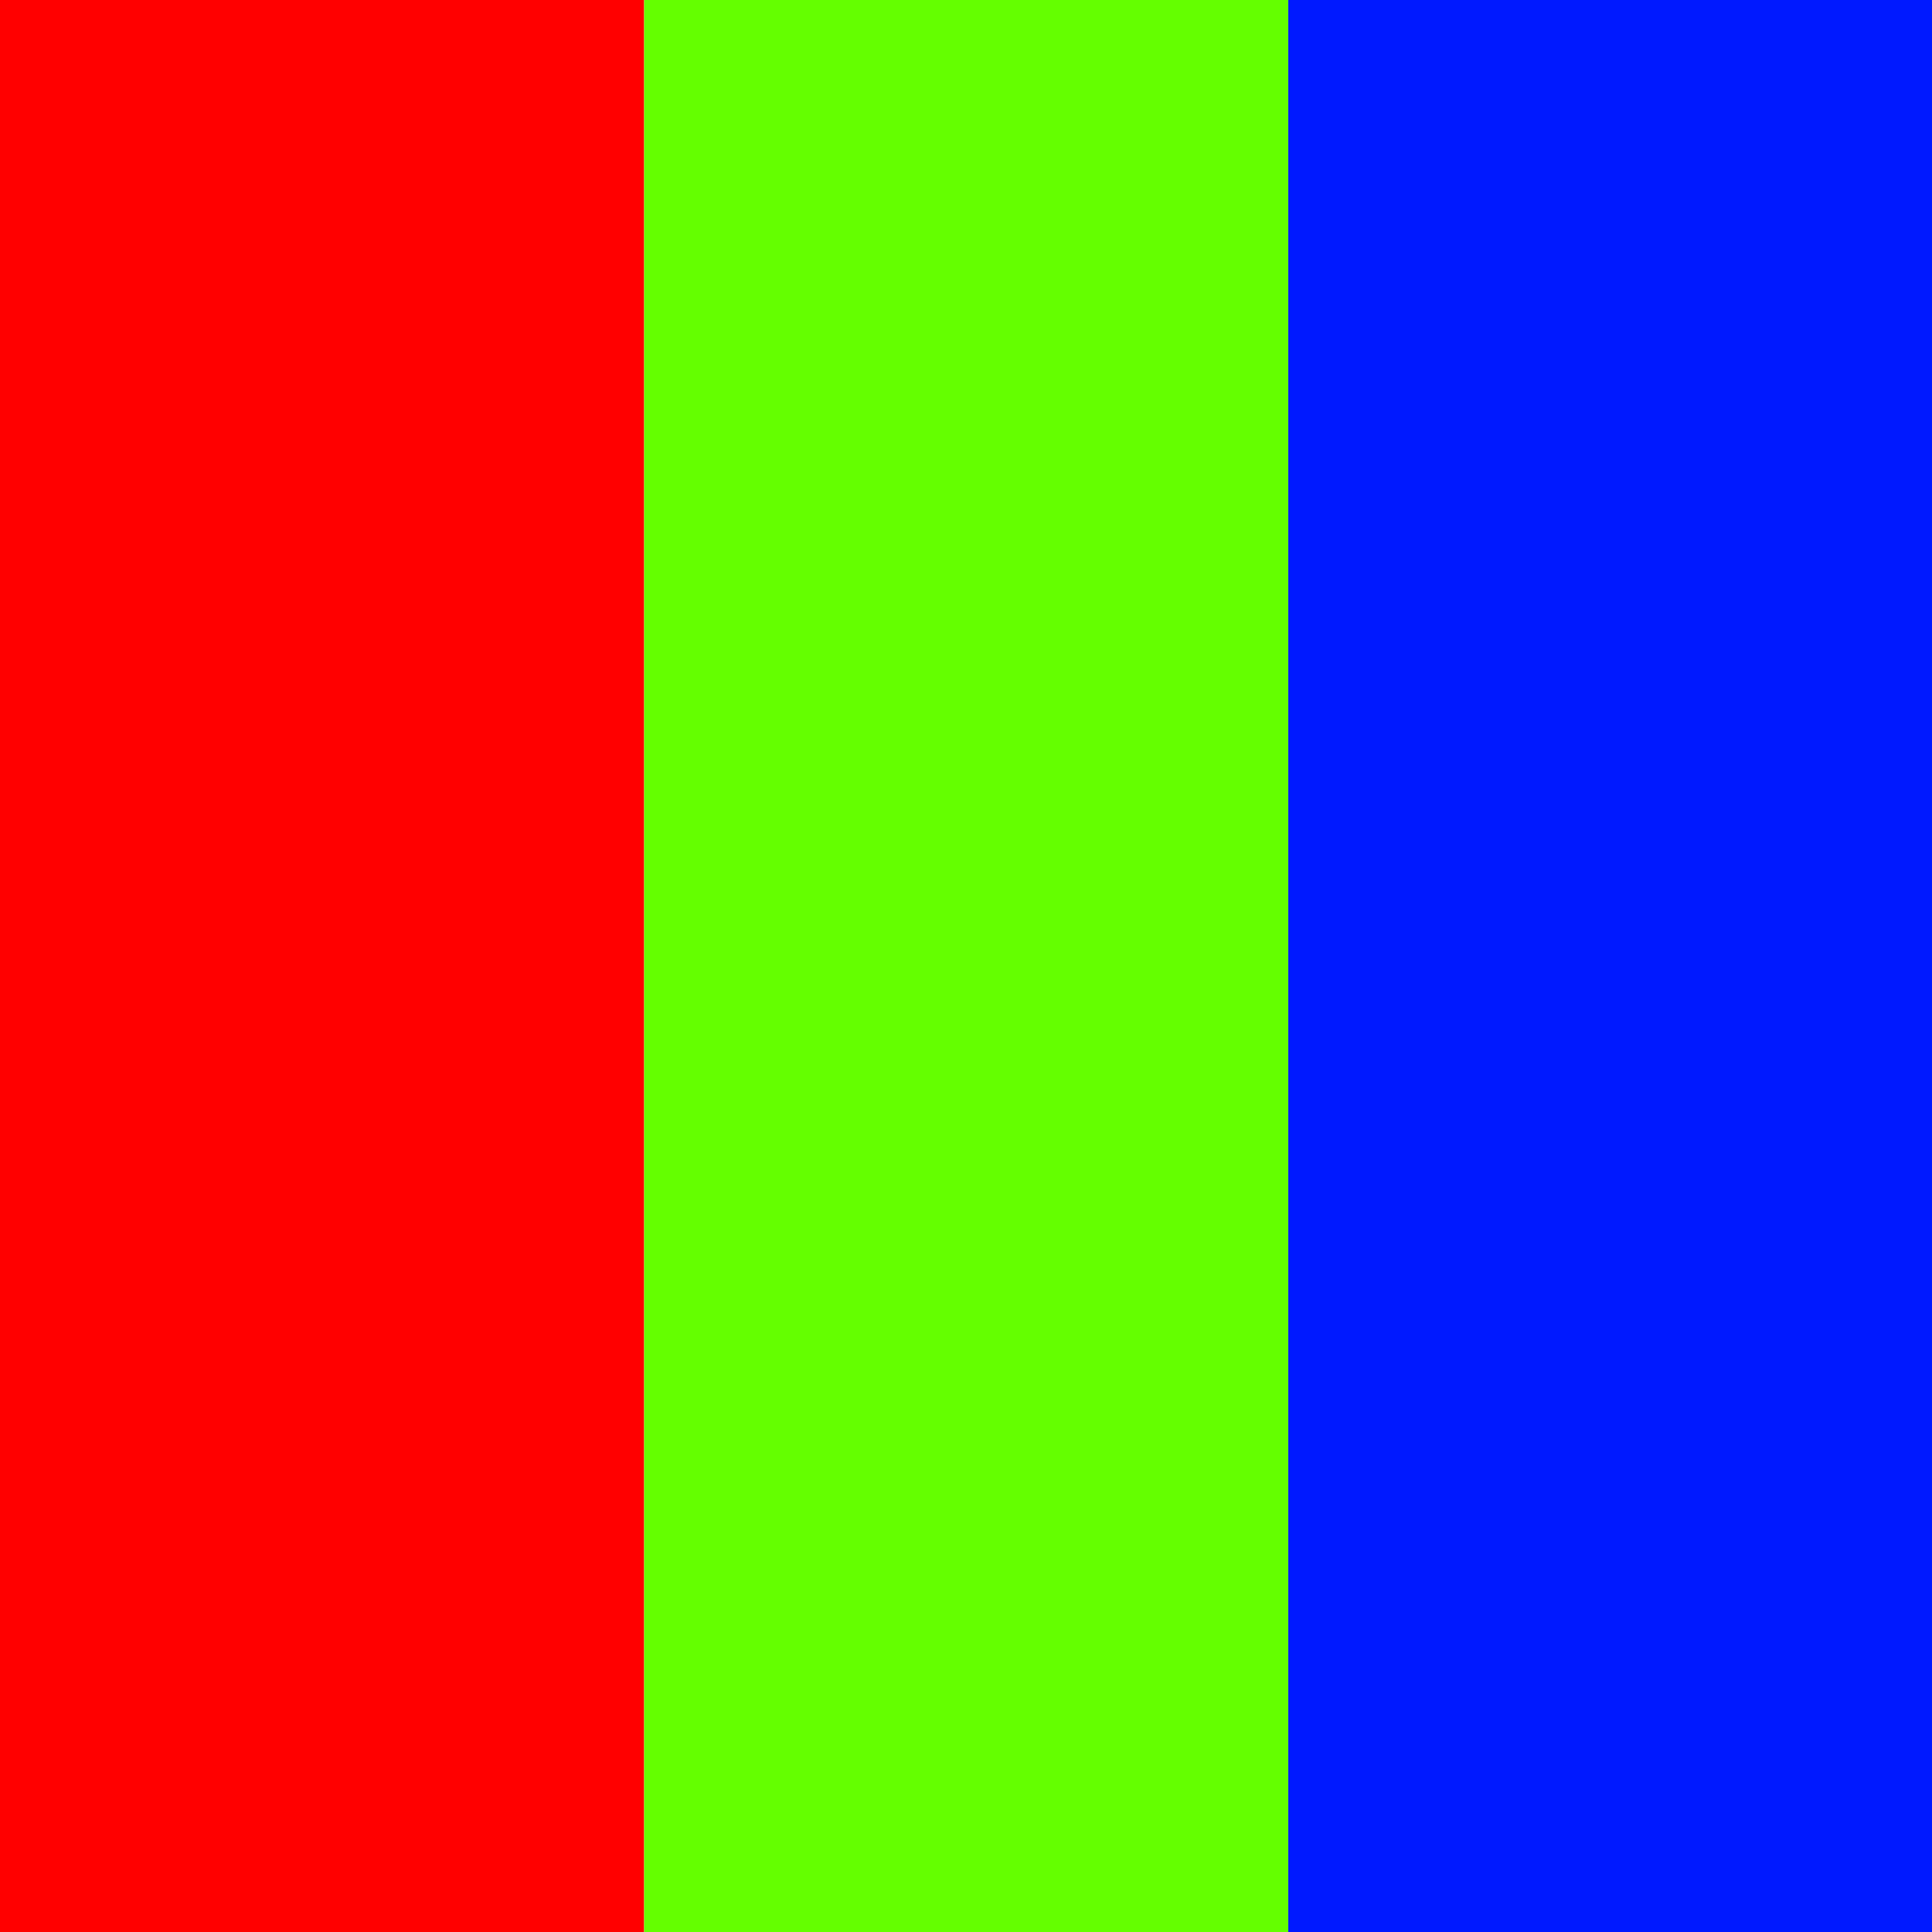
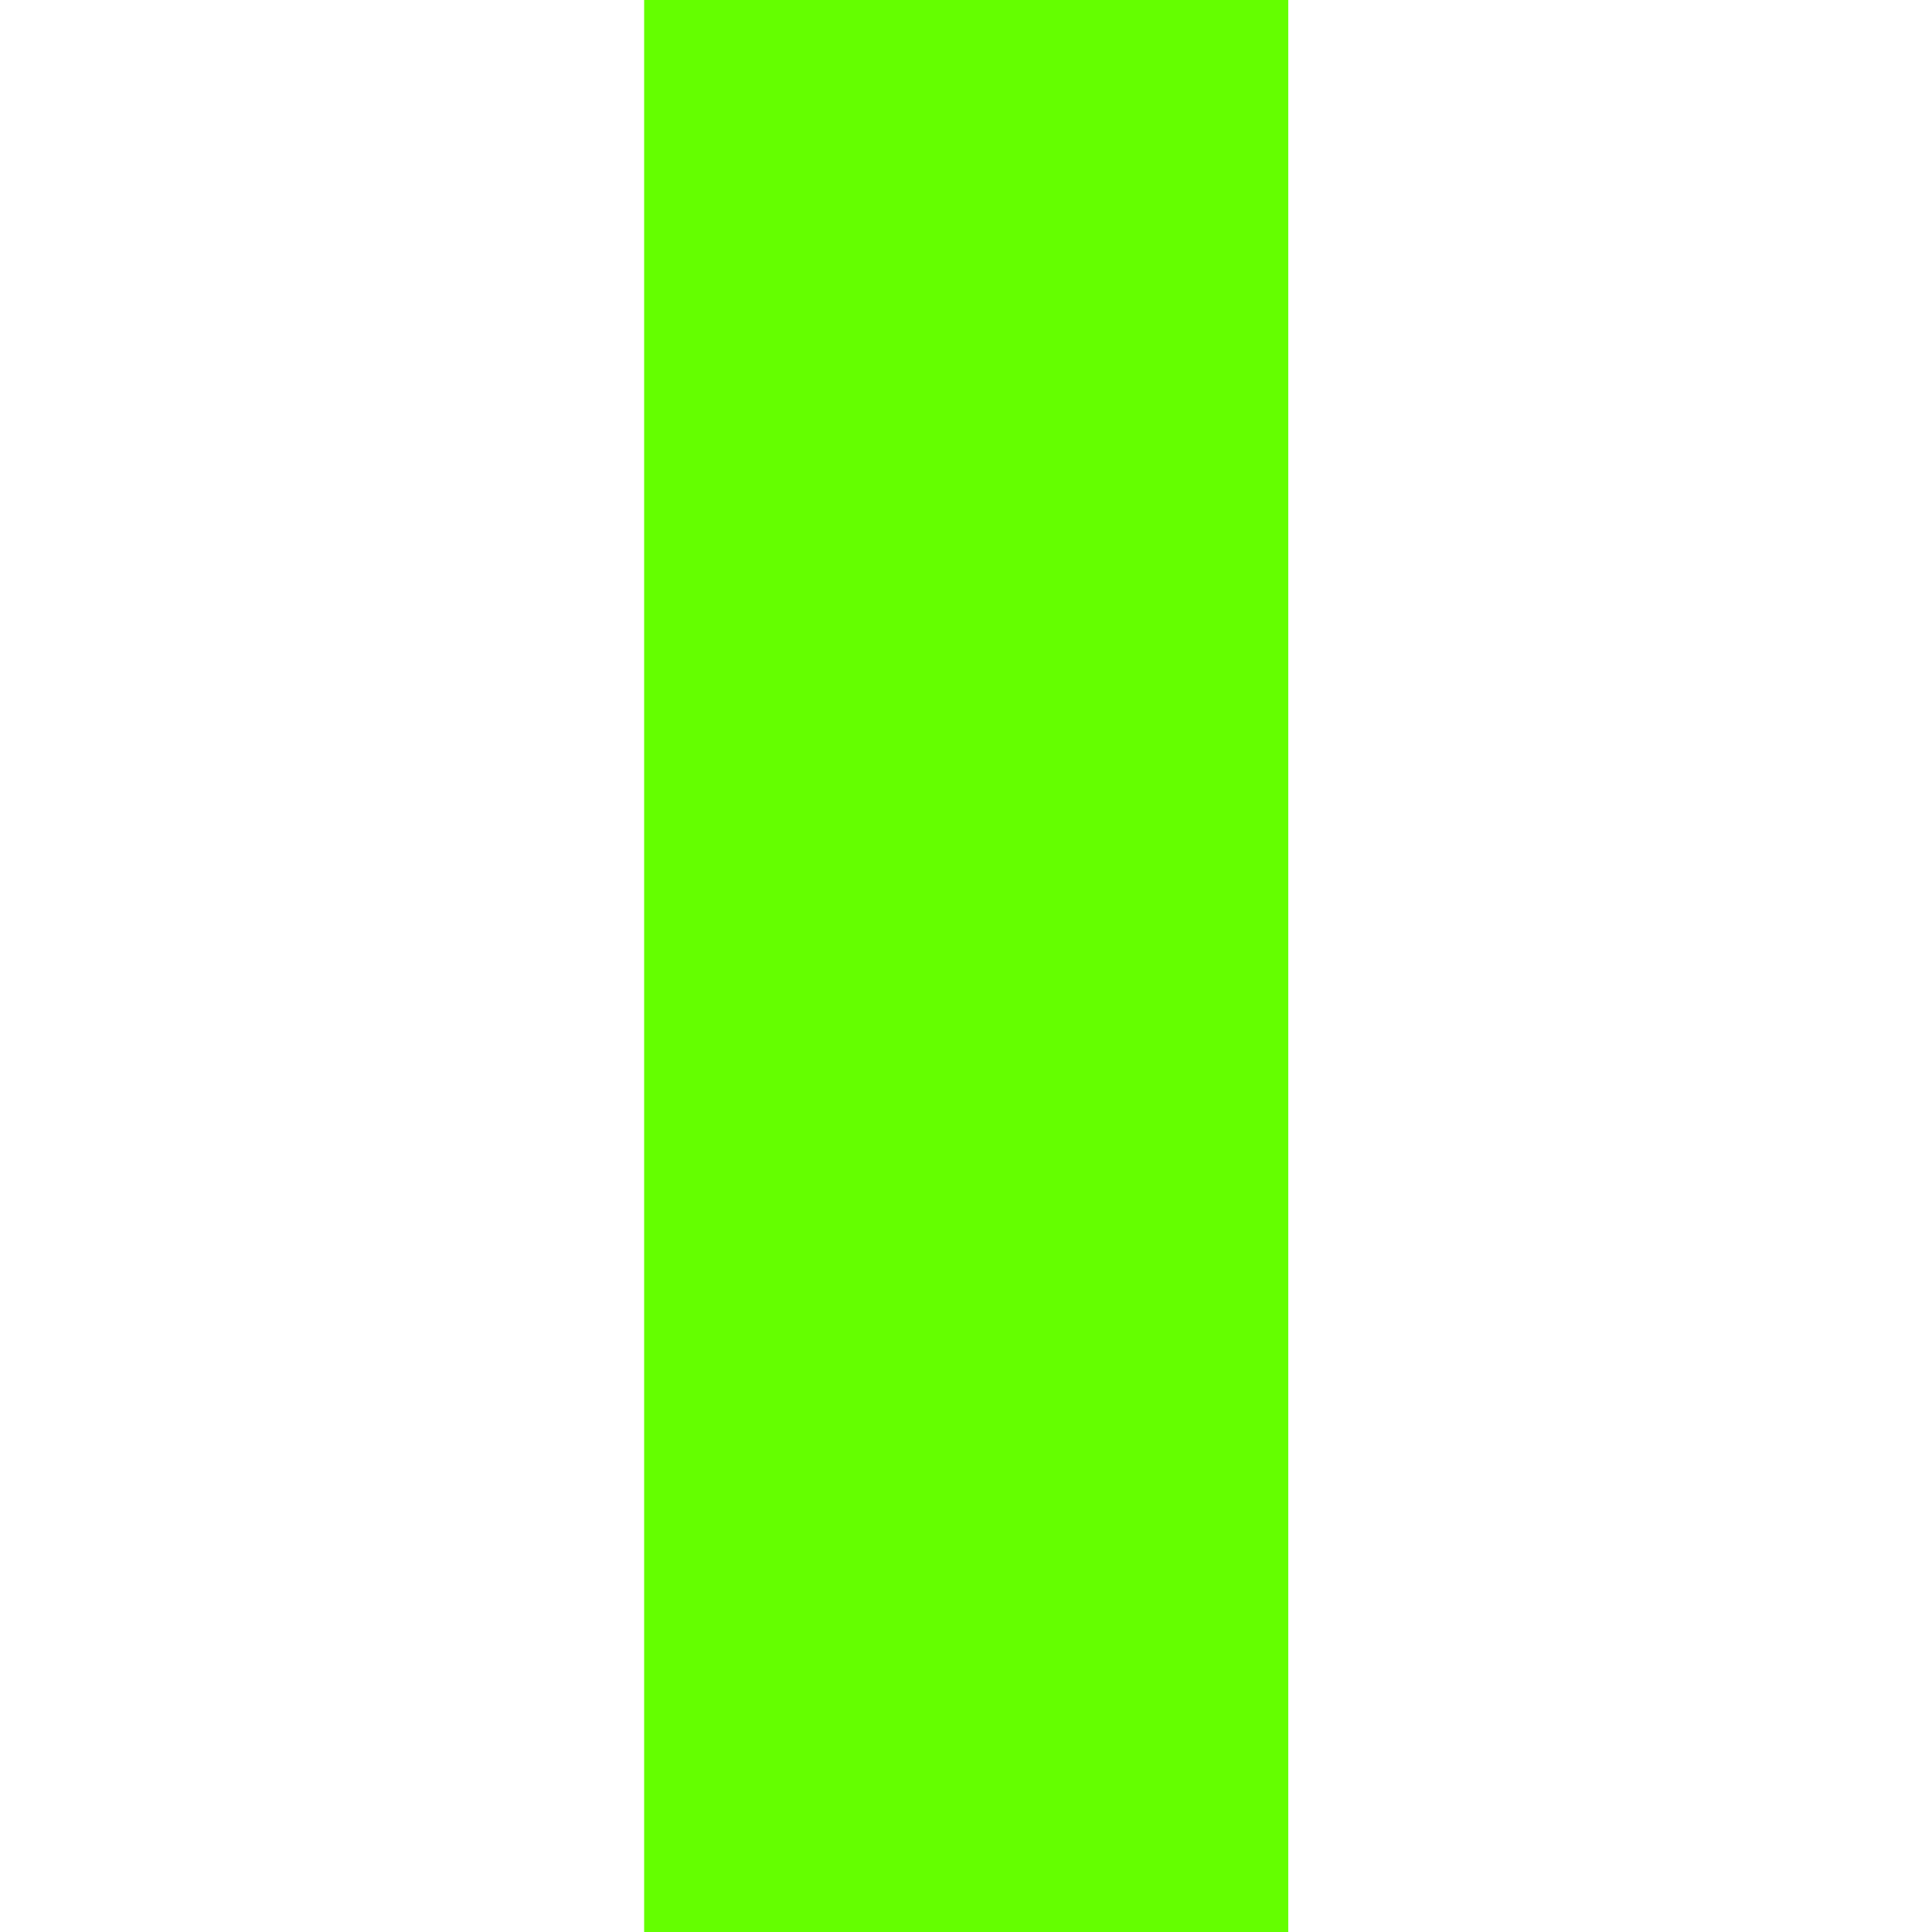
<svg xmlns="http://www.w3.org/2000/svg" viewBox="0 0 46.37 46.37">
  <defs>
    <style>.cls-1{fill:red;}.cls-2{fill:#64ff00;}.cls-3{fill:#0019ff;}</style>
  </defs>
  <g id="Layer_2" data-name="Layer 2">
    <g id="Layer_1-2" data-name="Layer 1">
-       <rect class="cls-1" width="15.46" height="46.37" />
      <rect class="cls-2" x="15.46" width="15.46" height="46.37" />
-       <rect class="cls-3" x="30.92" width="15.46" height="46.37" />
    </g>
  </g>
</svg>